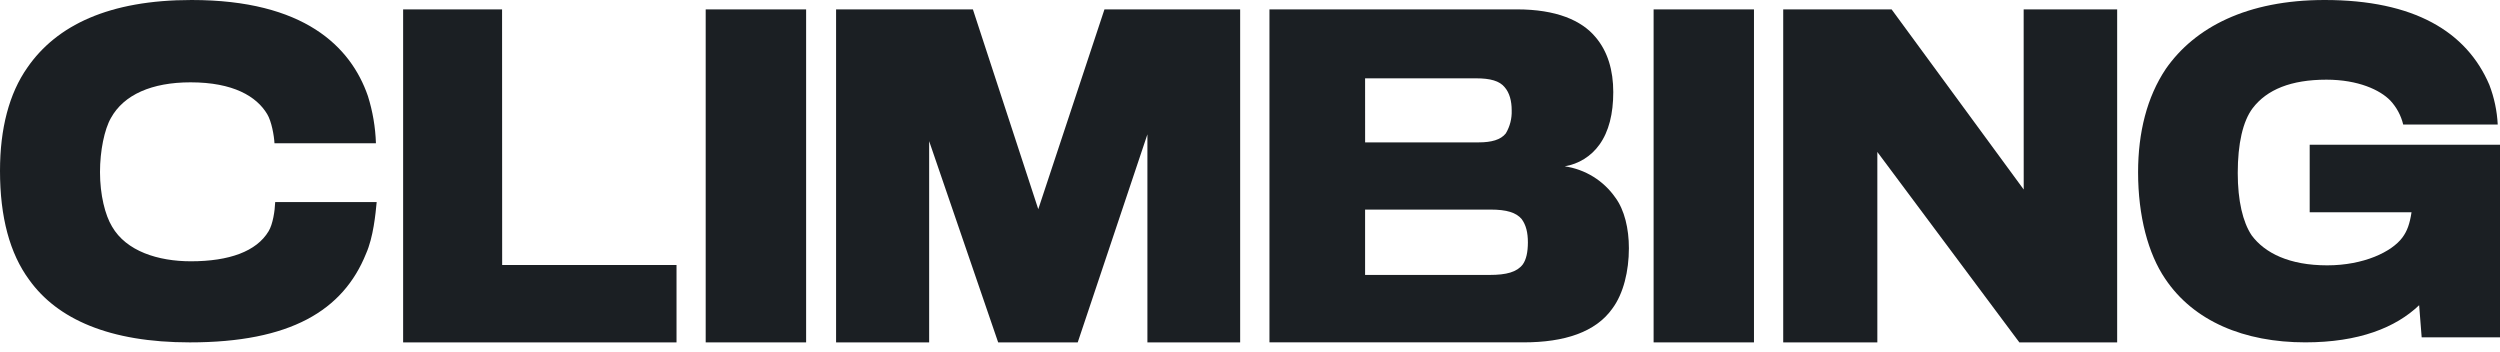
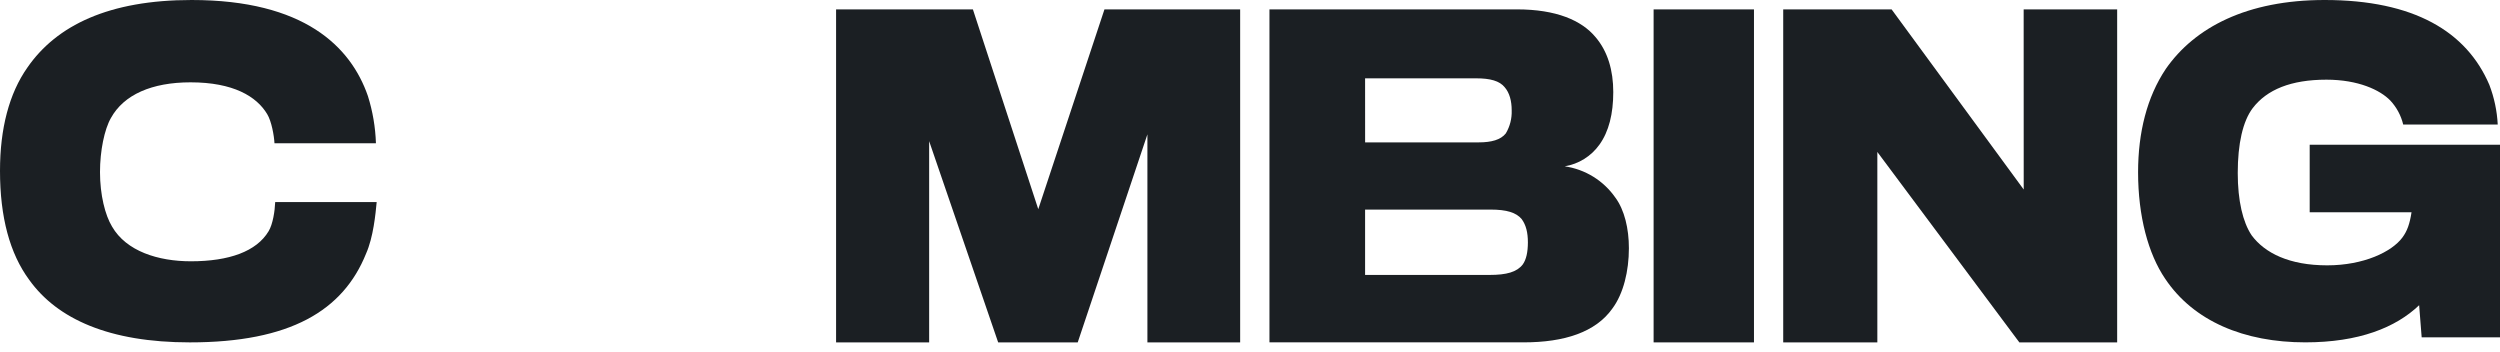
<svg xmlns="http://www.w3.org/2000/svg" fill="none" viewBox="0 0 192 27" height="27" width="192">
  <path fill="#1B1F23" d="M79.739 16.065L74.719 0.722H64.211V26.295H71.359V10.841L76.659 26.295H82.769L88.121 10.317V26.295H95.244V0.722H84.822L79.739 16.065Z" />
  <path fill="#1B1F23" d="M20.63 17.756C19.704 19.308 17.603 20.067 14.659 20.067C12.136 20.067 9.696 19.291 8.605 17.401C8.072 16.523 7.68 14.965 7.68 13.213C7.68 11.588 8.017 9.933 8.522 9.057C9.51 7.272 11.662 6.323 14.633 6.323C17.913 6.323 19.706 7.402 20.52 8.764C20.855 9.316 21.051 10.42 21.08 11.004H28.872C28.832 9.772 28.624 8.551 28.255 7.375C26.938 3.571 23.349 0 14.715 0C8.38 0 4.343 1.941 2.1 5.193C0.703 7.181 0 9.869 0 13.116C0 16.69 0.757 19.477 2.242 21.49C4.4 24.508 8.407 26.295 14.575 26.295C22.284 26.295 26.349 23.861 28.114 19.477C28.675 18.214 28.843 16.427 28.929 15.518H21.135C21.108 16.199 20.96 17.205 20.63 17.756Z" />
-   <path fill="#1B1F23" d="M38.559 0.722H30.96V26.295H51.957V20.354H38.566L38.559 0.722Z" />
-   <path fill="#1B1F23" d="M61.91 0.722H54.197V26.295H61.91V0.722Z" />
+   <path fill="#1B1F23" d="M61.91 0.722H54.197H61.91V0.722Z" />
  <path fill="#1B1F23" d="M134.705 0.722H126.997V26.295H134.705V0.722Z" />
  <path fill="#1B1F23" d="M155.421 14.555L145.276 0.722H136.951V26.295H144.18V11.671L155.085 26.295H162.598V0.722H155.417L155.421 14.555Z" />
  <path fill="#1B1F23" d="M177.384 11.115V16.302H185.205C185.066 17.207 184.87 17.748 184.503 18.243C183.688 19.343 181.53 20.378 178.727 20.378C175.816 20.378 173.934 19.433 172.924 18.07C172.251 17.063 171.859 15.423 171.859 13.284C171.859 11.047 172.247 9.31 173.008 8.304C174.1 6.878 175.952 6.119 178.671 6.119C181.11 6.119 182.791 6.909 183.575 7.72C184.059 8.238 184.4 8.873 184.565 9.562H191.825C191.773 8.519 191.555 7.49 191.181 6.515C189.436 2.432 185.399 0 178.533 0C172.561 0 168.554 2.108 166.339 5.285C164.882 7.456 164.205 10.181 164.205 13.228C164.205 16.601 164.981 19.485 166.279 21.399C168.466 24.675 172.362 26.293 177.043 26.293C181.163 26.293 183.994 25.158 185.79 23.44L185.984 25.905H192V11.115H177.384Z" />
  <path fill="#1B1F23" d="M120.171 12.774C120.702 12.685 121.211 12.493 121.668 12.208C122.125 11.923 122.521 11.551 122.834 11.112C123.562 10.103 123.899 8.733 123.899 7.072C123.899 5.411 123.478 3.945 122.525 2.837C121.46 1.566 119.527 0.72 116.499 0.72H97.494V26.293H117.027C120.132 26.293 122.549 25.517 123.837 23.686C124.68 22.547 125.099 20.82 125.099 19.062C125.099 17.564 124.763 16.129 124.062 15.18C123.613 14.534 123.036 13.987 122.367 13.573C121.697 13.159 120.95 12.887 120.171 12.774ZM104.839 6.016H113.379C114.444 6.016 115.172 6.21 115.566 6.707C115.929 7.13 116.098 7.745 116.098 8.475C116.121 9.095 115.965 9.708 115.649 10.241C115.261 10.742 114.528 10.934 113.575 10.934H104.841L104.839 6.016ZM116.948 20.31C116.499 20.892 115.713 21.115 114.396 21.115H104.839V16.096H114.481C115.715 16.096 116.443 16.325 116.864 16.824C117.2 17.284 117.342 17.858 117.342 18.623C117.34 19.353 117.221 19.927 116.948 20.31Z" />
</svg>